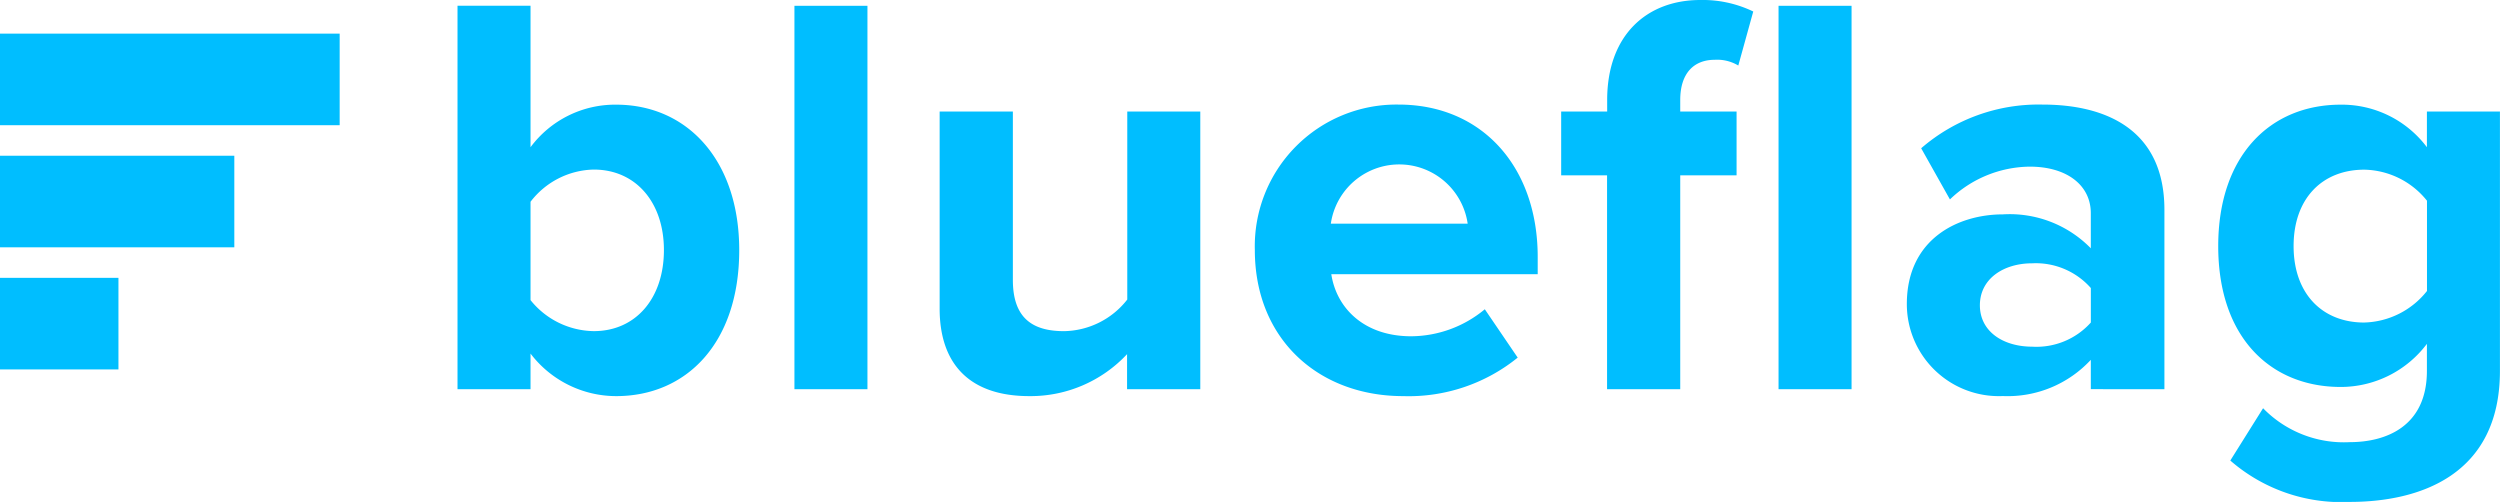
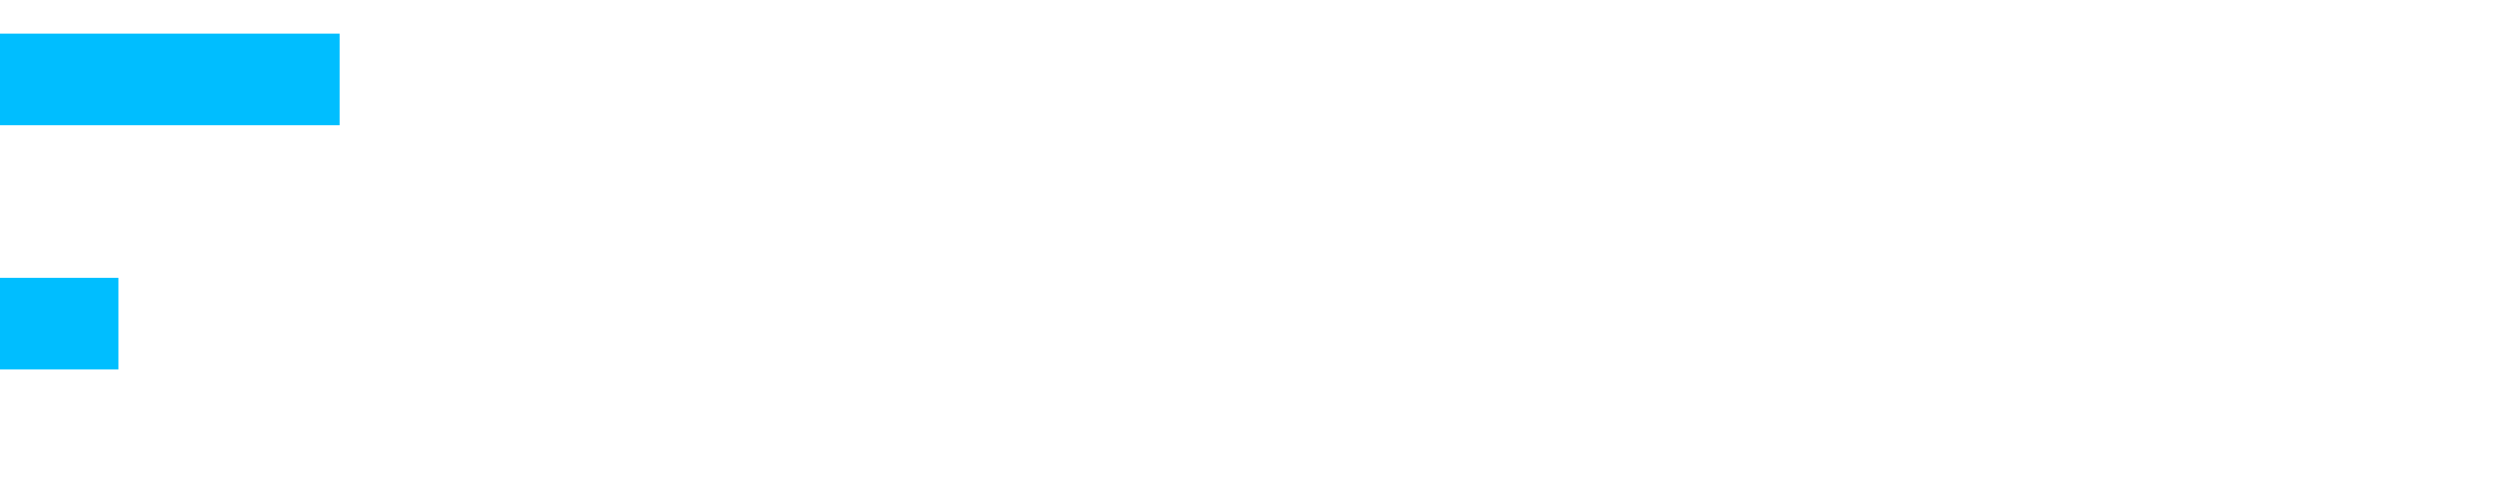
<svg xmlns="http://www.w3.org/2000/svg" width="155.825" height="31.284" viewBox="0 0 155.825 31.284">
  <g id="Group_3" data-name="Group 3" transform="translate(-46 -33.024)">
-     <path id="Path_4" data-name="Path 4" d="M279.7,51.73V45.6a5.092,5.092,0,0,1,3.942-2.007c2.616,0,4.372,2.043,4.372,5.017,0,3.01-1.756,5.053-4.372,5.053A5.138,5.138,0,0,1,279.7,51.73Zm0,5.554V55.062a6.719,6.719,0,0,0,5.339,2.652c4.372,0,7.669-3.3,7.669-9.1,0-5.626-3.261-9.066-7.669-9.066A6.565,6.565,0,0,0,279.7,42.2V33.382h-4.551v23.9Zm21,0v-23.9h-4.551v23.9Zm20.746,0V39.976h-4.551V51.694a5.1,5.1,0,0,1-3.942,1.971c-1.935,0-3.189-.788-3.189-3.189v-10.5H305.2V52.267c0,3.368,1.792,5.447,5.59,5.447a8.231,8.231,0,0,0,6.092-2.616v2.186Zm12.653.43a10.788,10.788,0,0,0,7.131-2.4L339.18,52.3a7.239,7.239,0,0,1-4.587,1.684c-2.938,0-4.659-1.756-4.981-3.87h12.865V49.042c0-5.626-3.476-9.5-8.672-9.5a8.83,8.83,0,0,0-8.959,9.066C324.846,54.167,328.824,57.714,334.091,57.714Zm4.013-10.75h-8.529a4.309,4.309,0,0,1,8.529,0Zm13.249,10.32V43.954h3.512V39.976h-3.512v-.717c0-1.684.86-2.508,2.15-2.508a2.551,2.551,0,0,1,1.469.358l.932-3.368a7.246,7.246,0,0,0-3.3-.717c-3.333,0-5.805,2.186-5.805,6.235v.717h-2.867v3.978H346.8V57.284Zm10.679,0v-23.9h-4.551v23.9Zm19.5,0V46.1c0-4.981-3.618-6.558-7.6-6.558a11.174,11.174,0,0,0-7.561,2.723l1.792,3.189a7.274,7.274,0,0,1,4.981-2.043c2.293,0,3.8,1.147,3.8,2.9V48.5a7.067,7.067,0,0,0-5.482-2.114c-2.76,0-5.985,1.505-5.985,5.59a5.737,5.737,0,0,0,5.985,5.734,7.06,7.06,0,0,0,5.482-2.258v1.828Zm-8.242-2.652c-1.792,0-3.26-.932-3.26-2.58s1.468-2.616,3.26-2.616a4.576,4.576,0,0,1,3.656,1.541v2.15A4.553,4.553,0,0,1,373.288,54.632ZM393.1,64.308c4.264,0,9.353-1.613,9.353-8.17V39.976h-4.552V42.2a6.631,6.631,0,0,0-5.375-2.652c-4.372,0-7.632,3.153-7.632,8.815,0,5.769,3.332,8.78,7.632,8.78a6.72,6.72,0,0,0,5.375-2.688v1.684c0,3.512-2.615,4.444-4.8,4.444a7.026,7.026,0,0,1-5.411-2.114l-2.043,3.261A10.544,10.544,0,0,0,393.1,64.308Zm.9-11.18c-2.617,0-4.408-1.792-4.408-4.766S391.383,43.6,394,43.6a5.122,5.122,0,0,1,3.906,1.935v5.626A5.156,5.156,0,0,1,394,53.127Z" transform="translate(-200.632 0)" fill="#00beff" />
    <g id="Group_4" data-name="Group 4" transform="translate(46 35.12)">
      <rect id="Rectangle_5" data-name="Rectangle 5" width="21.171" height="5.708" fill="#00beff" />
-       <rect id="Rectangle_6" data-name="Rectangle 6" width="14.605" height="5.708" transform="translate(0 7.611)" fill="#00beff" />
      <rect id="Rectangle_7" data-name="Rectangle 7" width="7.383" height="5.708" transform="translate(0 15.222)" fill="#00beff" />
    </g>
  </g>
</svg>